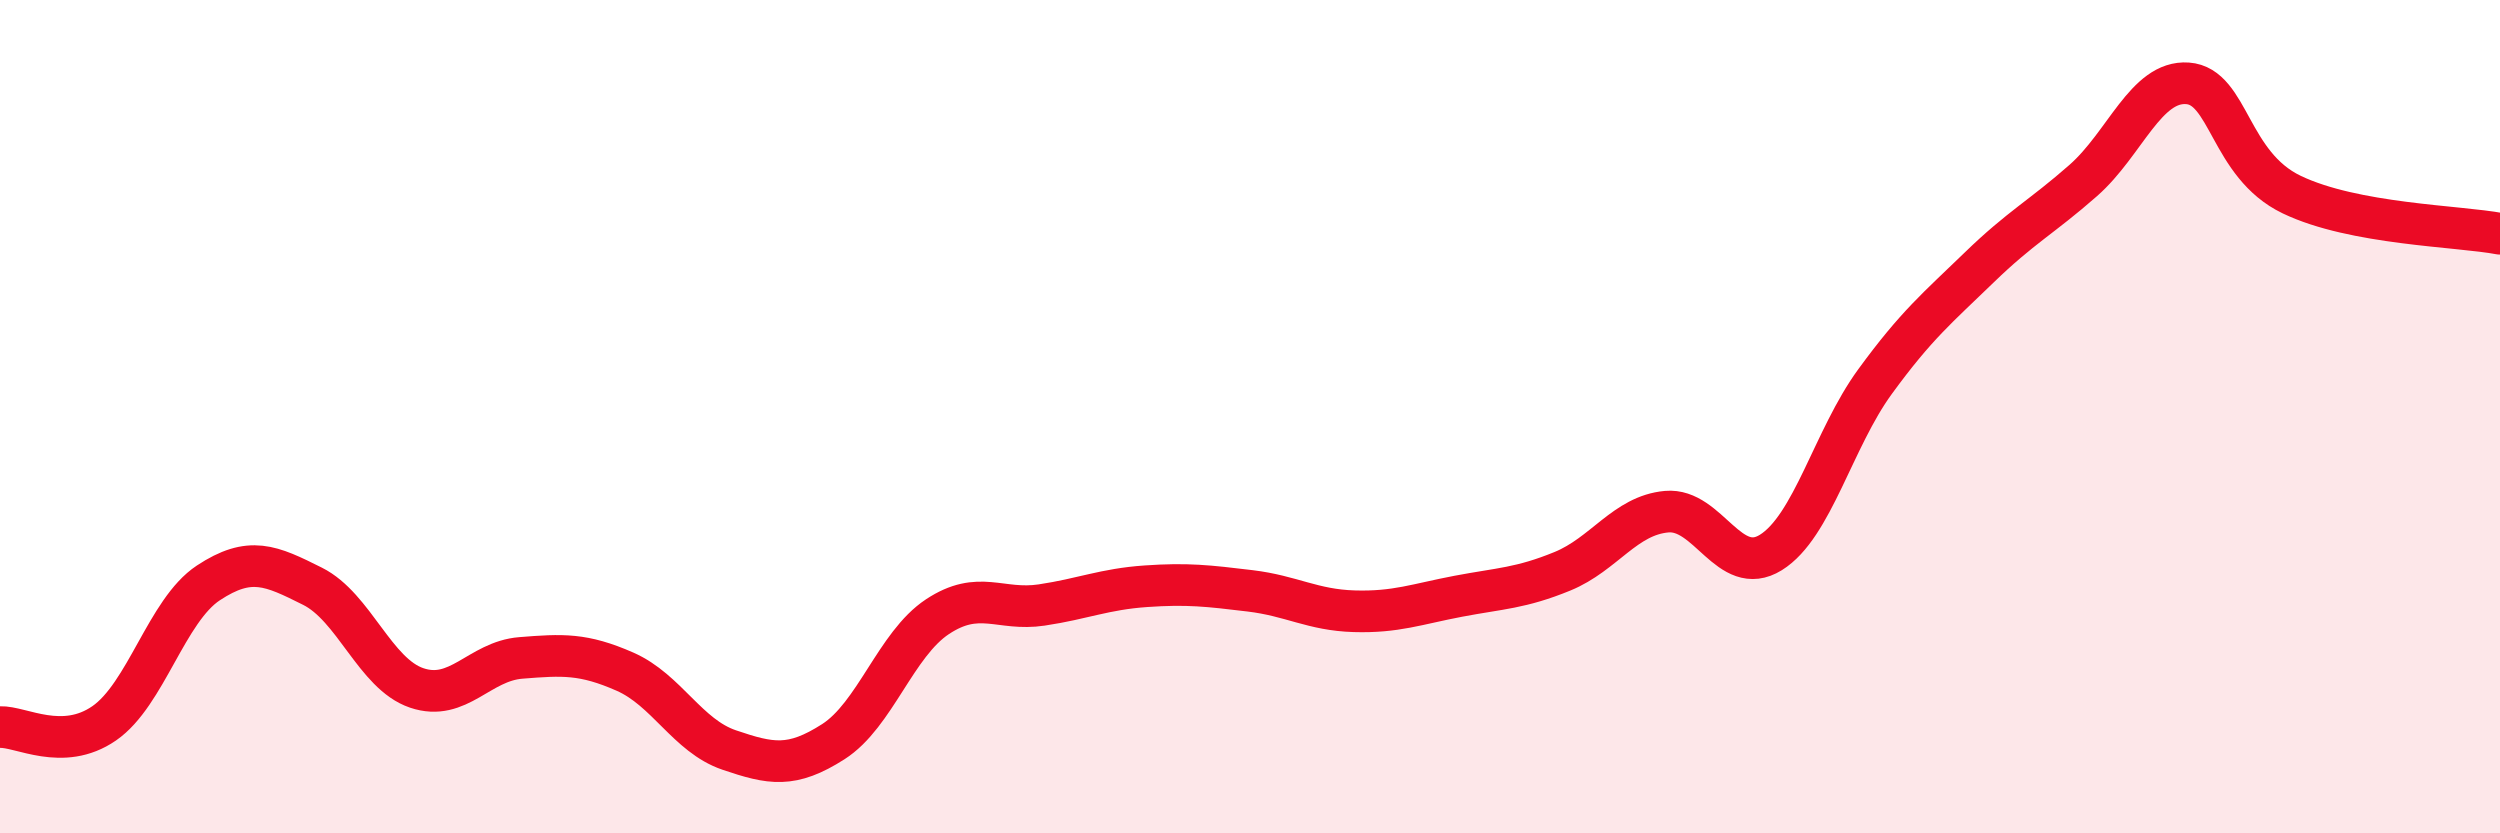
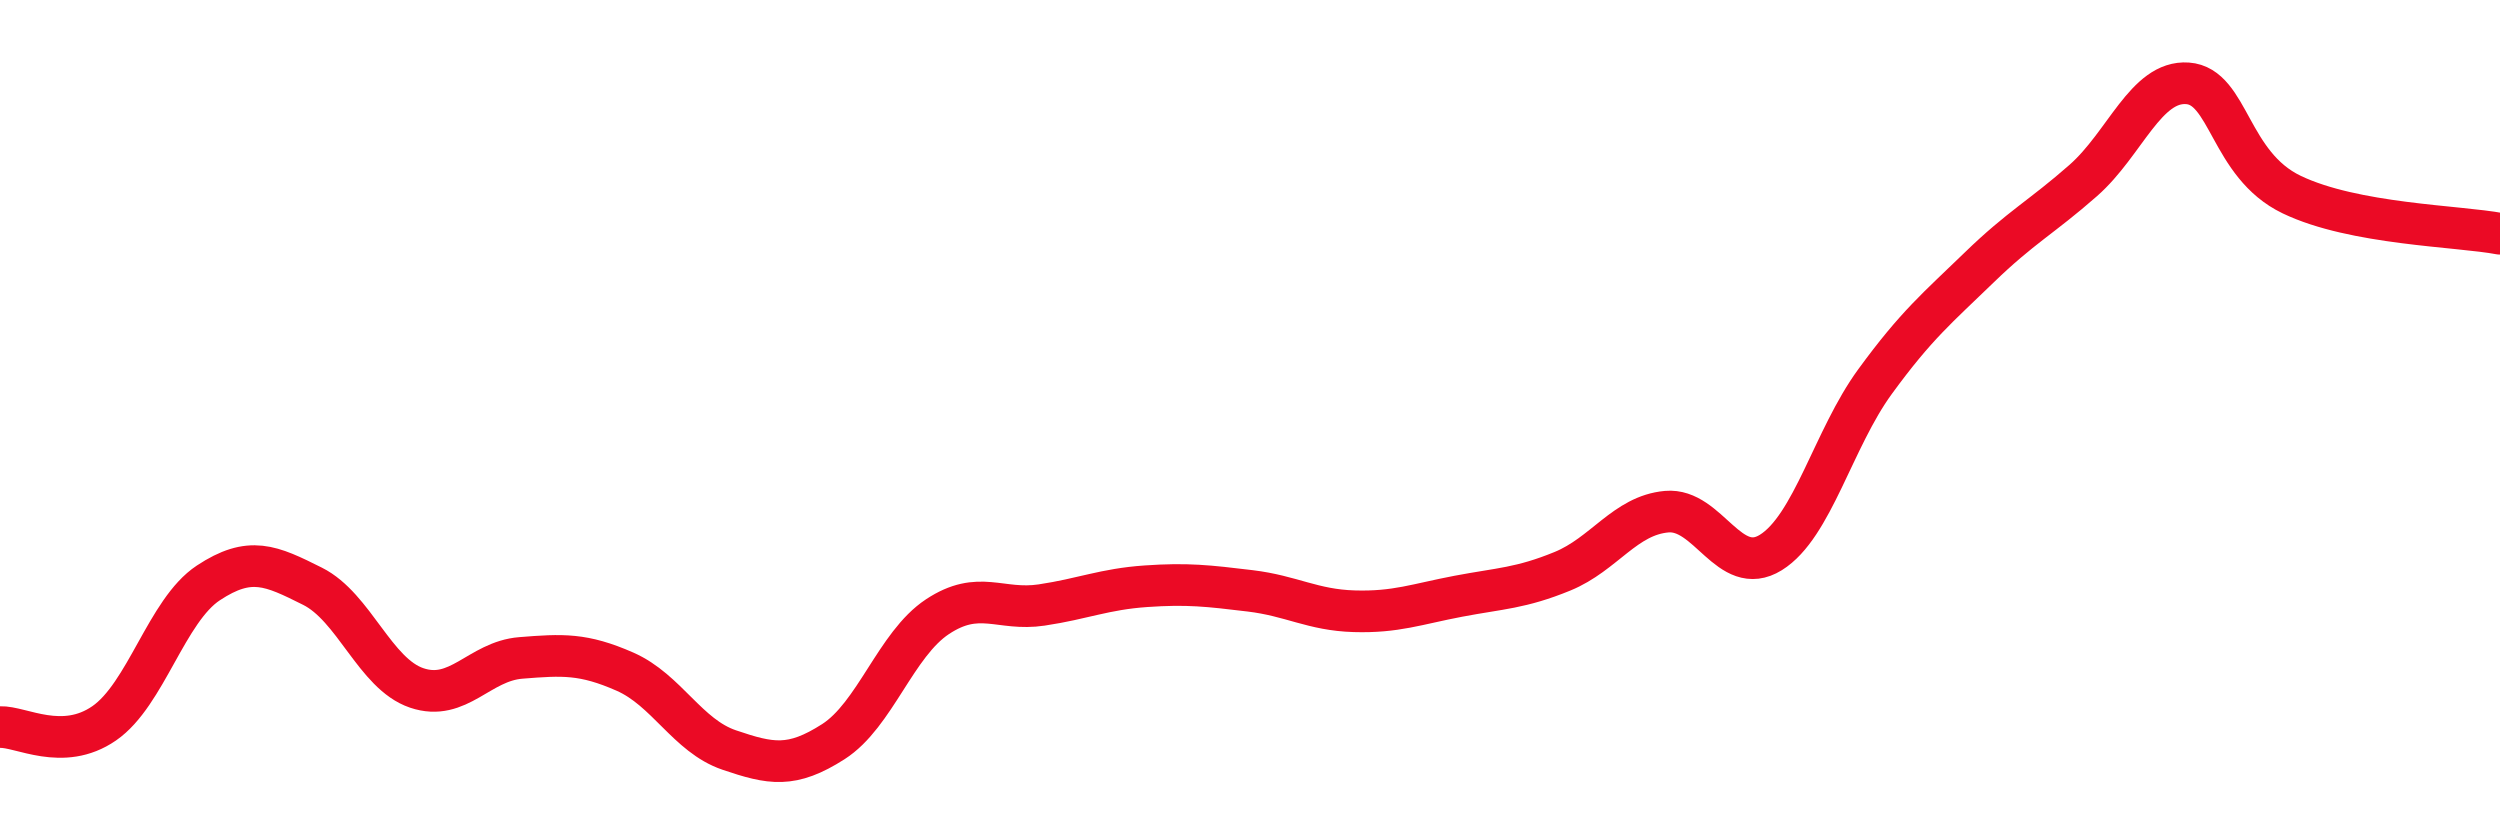
<svg xmlns="http://www.w3.org/2000/svg" width="60" height="20" viewBox="0 0 60 20">
-   <path d="M 0,17.45 C 0.5,17.43 1.5,18.05 2.5,17.36 C 3.5,16.67 4,14.65 5,13.99 C 6,13.33 6.5,13.57 7.5,14.07 C 8.5,14.57 9,16.17 10,16.51 C 11,16.85 11.5,15.87 12.5,15.79 C 13.5,15.71 14,15.68 15,16.12 C 16,16.56 16.5,17.66 17.5,18 C 18.5,18.34 19,18.44 20,17.8 C 21,17.16 21.5,15.46 22.5,14.8 C 23.5,14.14 24,14.67 25,14.52 C 26,14.37 26.5,14.14 27.5,14.07 C 28.5,14 29,14.06 30,14.18 C 31,14.3 31.5,14.64 32.5,14.67 C 33.5,14.7 34,14.5 35,14.31 C 36,14.12 36.5,14.12 37.5,13.71 C 38.5,13.3 39,12.37 40,12.28 C 41,12.19 41.5,13.88 42.5,13.26 C 43.5,12.64 44,10.53 45,9.16 C 46,7.79 46.5,7.39 47.5,6.42 C 48.5,5.45 49,5.21 50,4.33 C 51,3.45 51.5,1.93 52.5,2 C 53.5,2.07 53.5,3.95 55,4.67 C 56.5,5.39 59,5.42 60,5.61L60 20L0 20Z" fill="#EB0A25" opacity="0.1" stroke-linecap="round" stroke-linejoin="round" />
  <path d="M 0,17.45 C 0.5,17.43 1.5,18.05 2.5,17.36 C 3.5,16.67 4,14.65 5,13.99 C 6,13.33 6.5,13.57 7.5,14.07 C 8.5,14.57 9,16.17 10,16.51 C 11,16.85 11.5,15.87 12.5,15.79 C 13.5,15.71 14,15.68 15,16.12 C 16,16.56 16.5,17.66 17.5,18 C 18.5,18.34 19,18.44 20,17.8 C 21,17.16 21.5,15.46 22.5,14.8 C 23.5,14.14 24,14.67 25,14.52 C 26,14.37 26.5,14.14 27.5,14.07 C 28.5,14 29,14.06 30,14.18 C 31,14.3 31.5,14.64 32.5,14.67 C 33.5,14.7 34,14.5 35,14.31 C 36,14.12 36.5,14.12 37.5,13.71 C 38.5,13.3 39,12.37 40,12.28 C 41,12.19 41.5,13.88 42.5,13.26 C 43.5,12.64 44,10.53 45,9.16 C 46,7.79 46.5,7.39 47.5,6.42 C 48.5,5.45 49,5.21 50,4.33 C 51,3.45 51.5,1.93 52.5,2 C 53.5,2.07 53.5,3.95 55,4.67 C 56.5,5.39 59,5.42 60,5.61" stroke="#EB0A25" stroke-width="1" fill="none" stroke-linecap="round" stroke-linejoin="round" />
</svg>